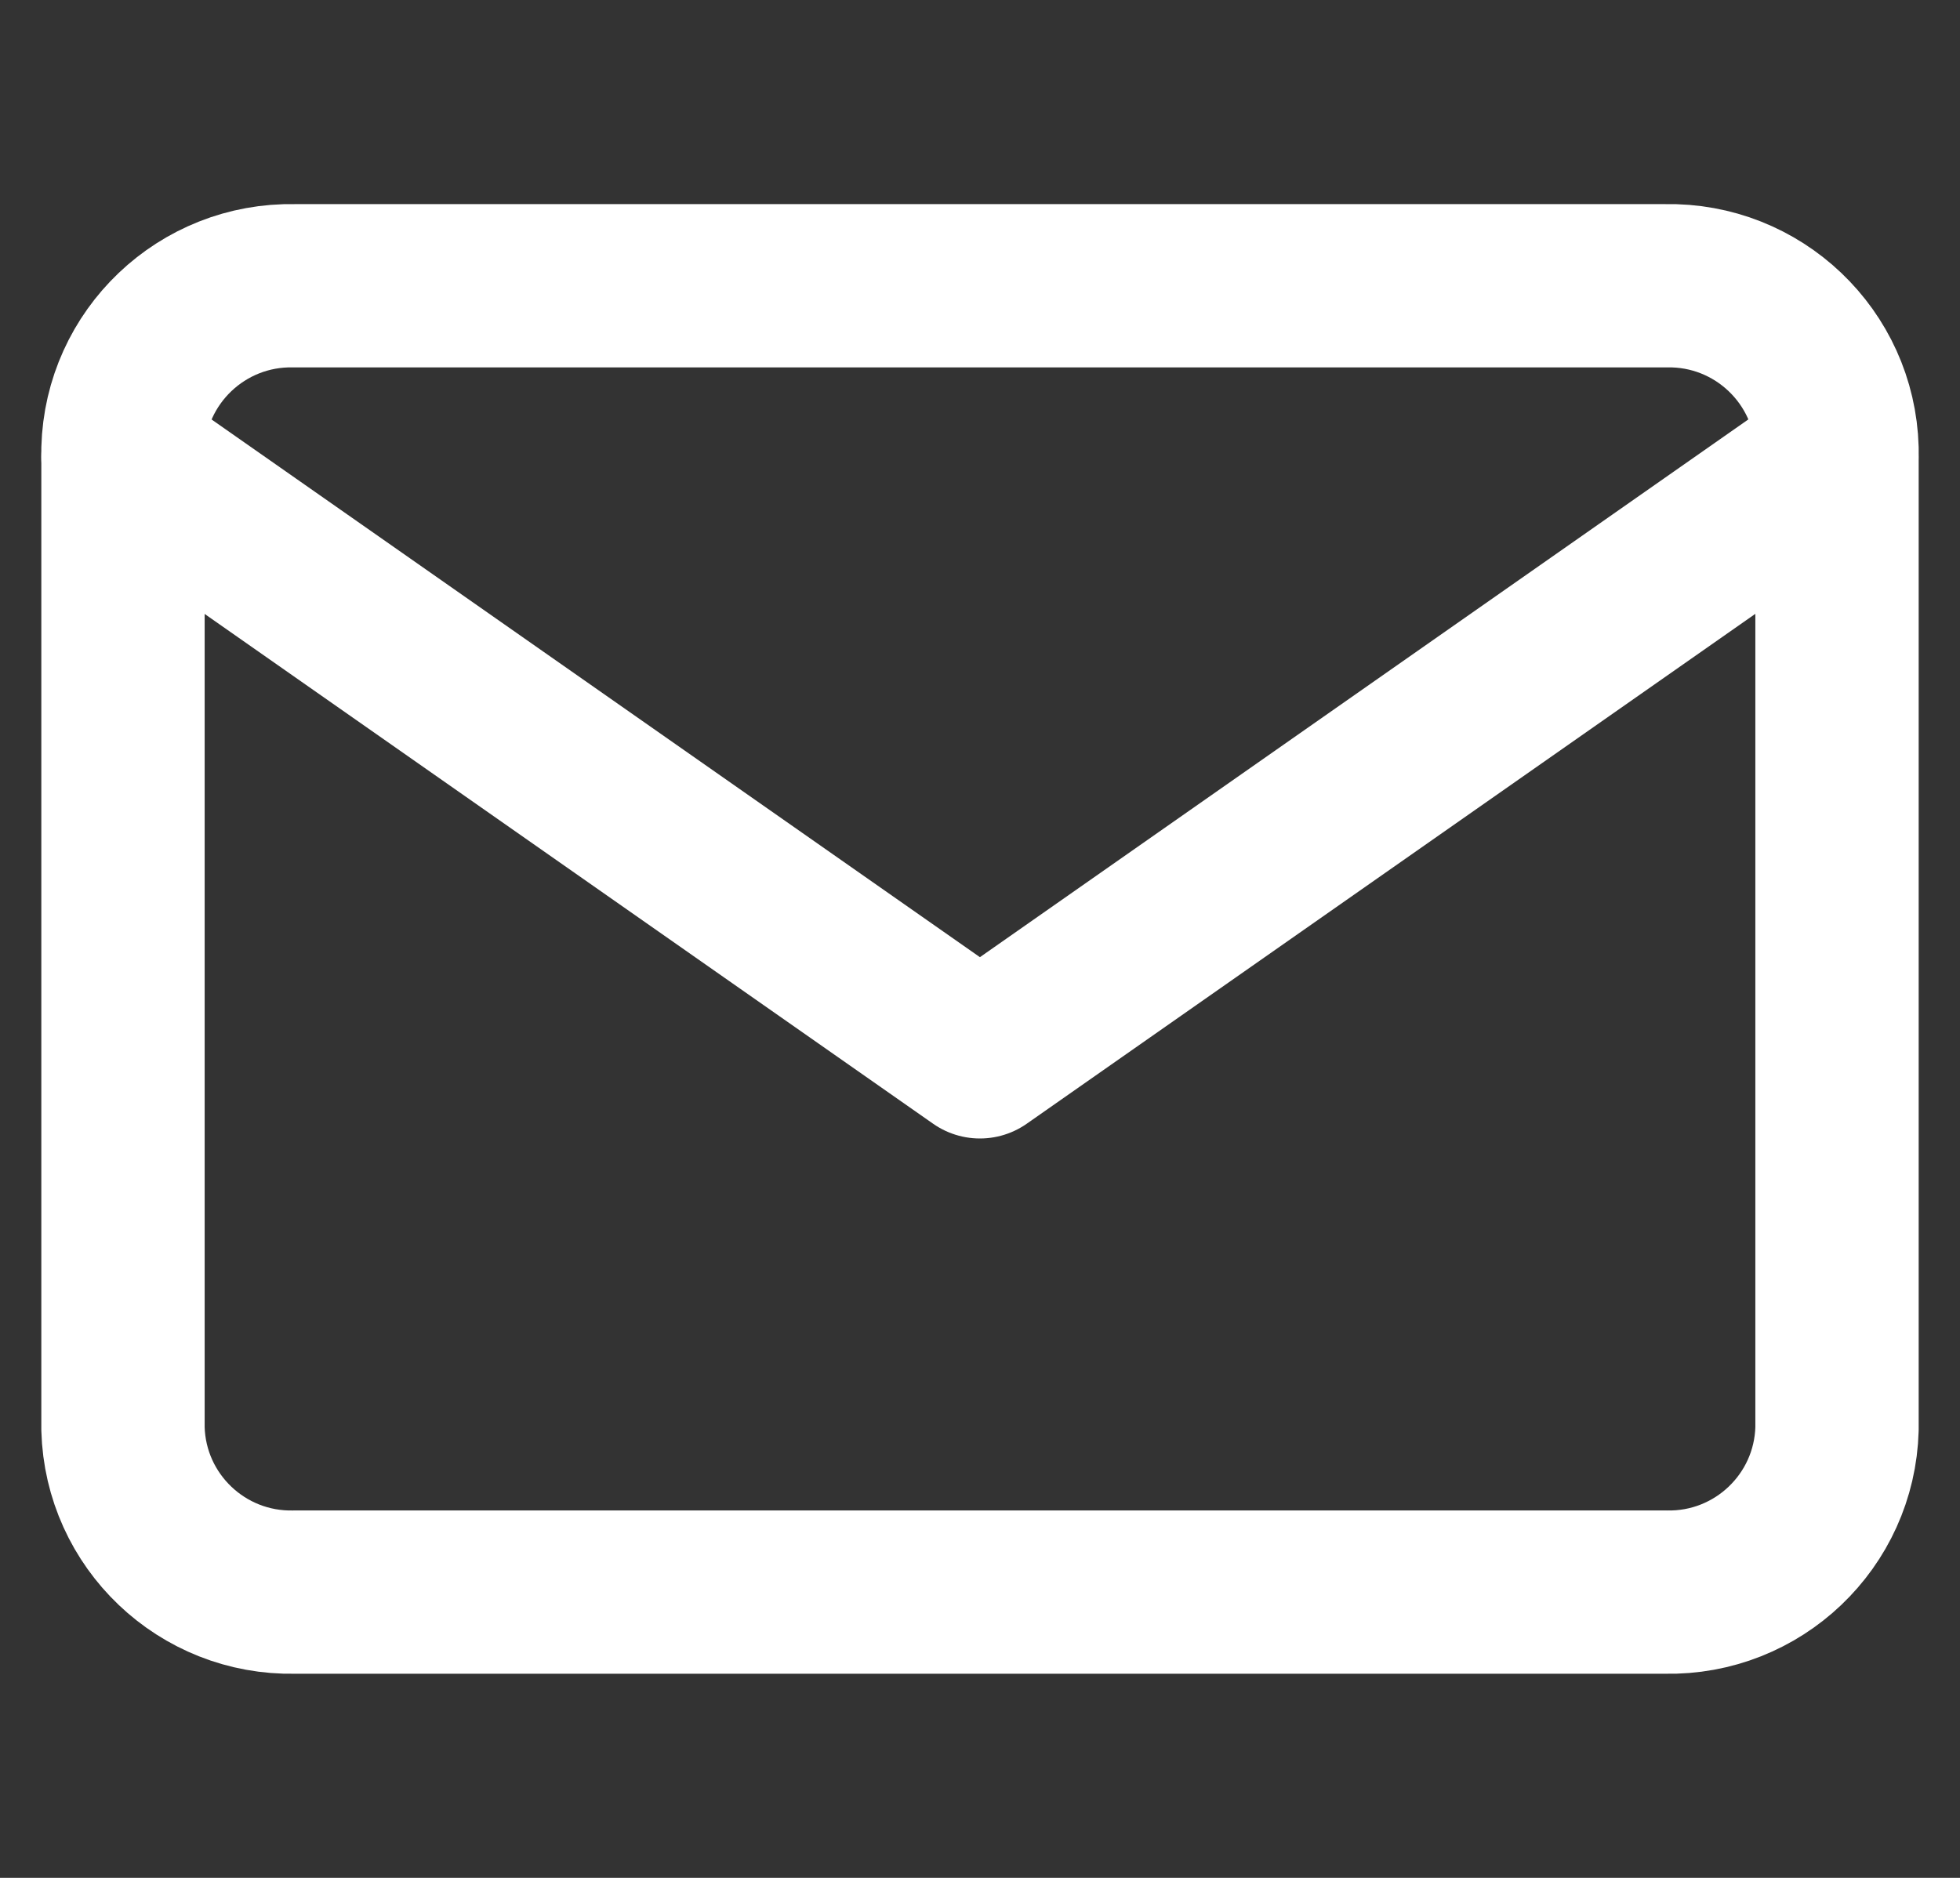
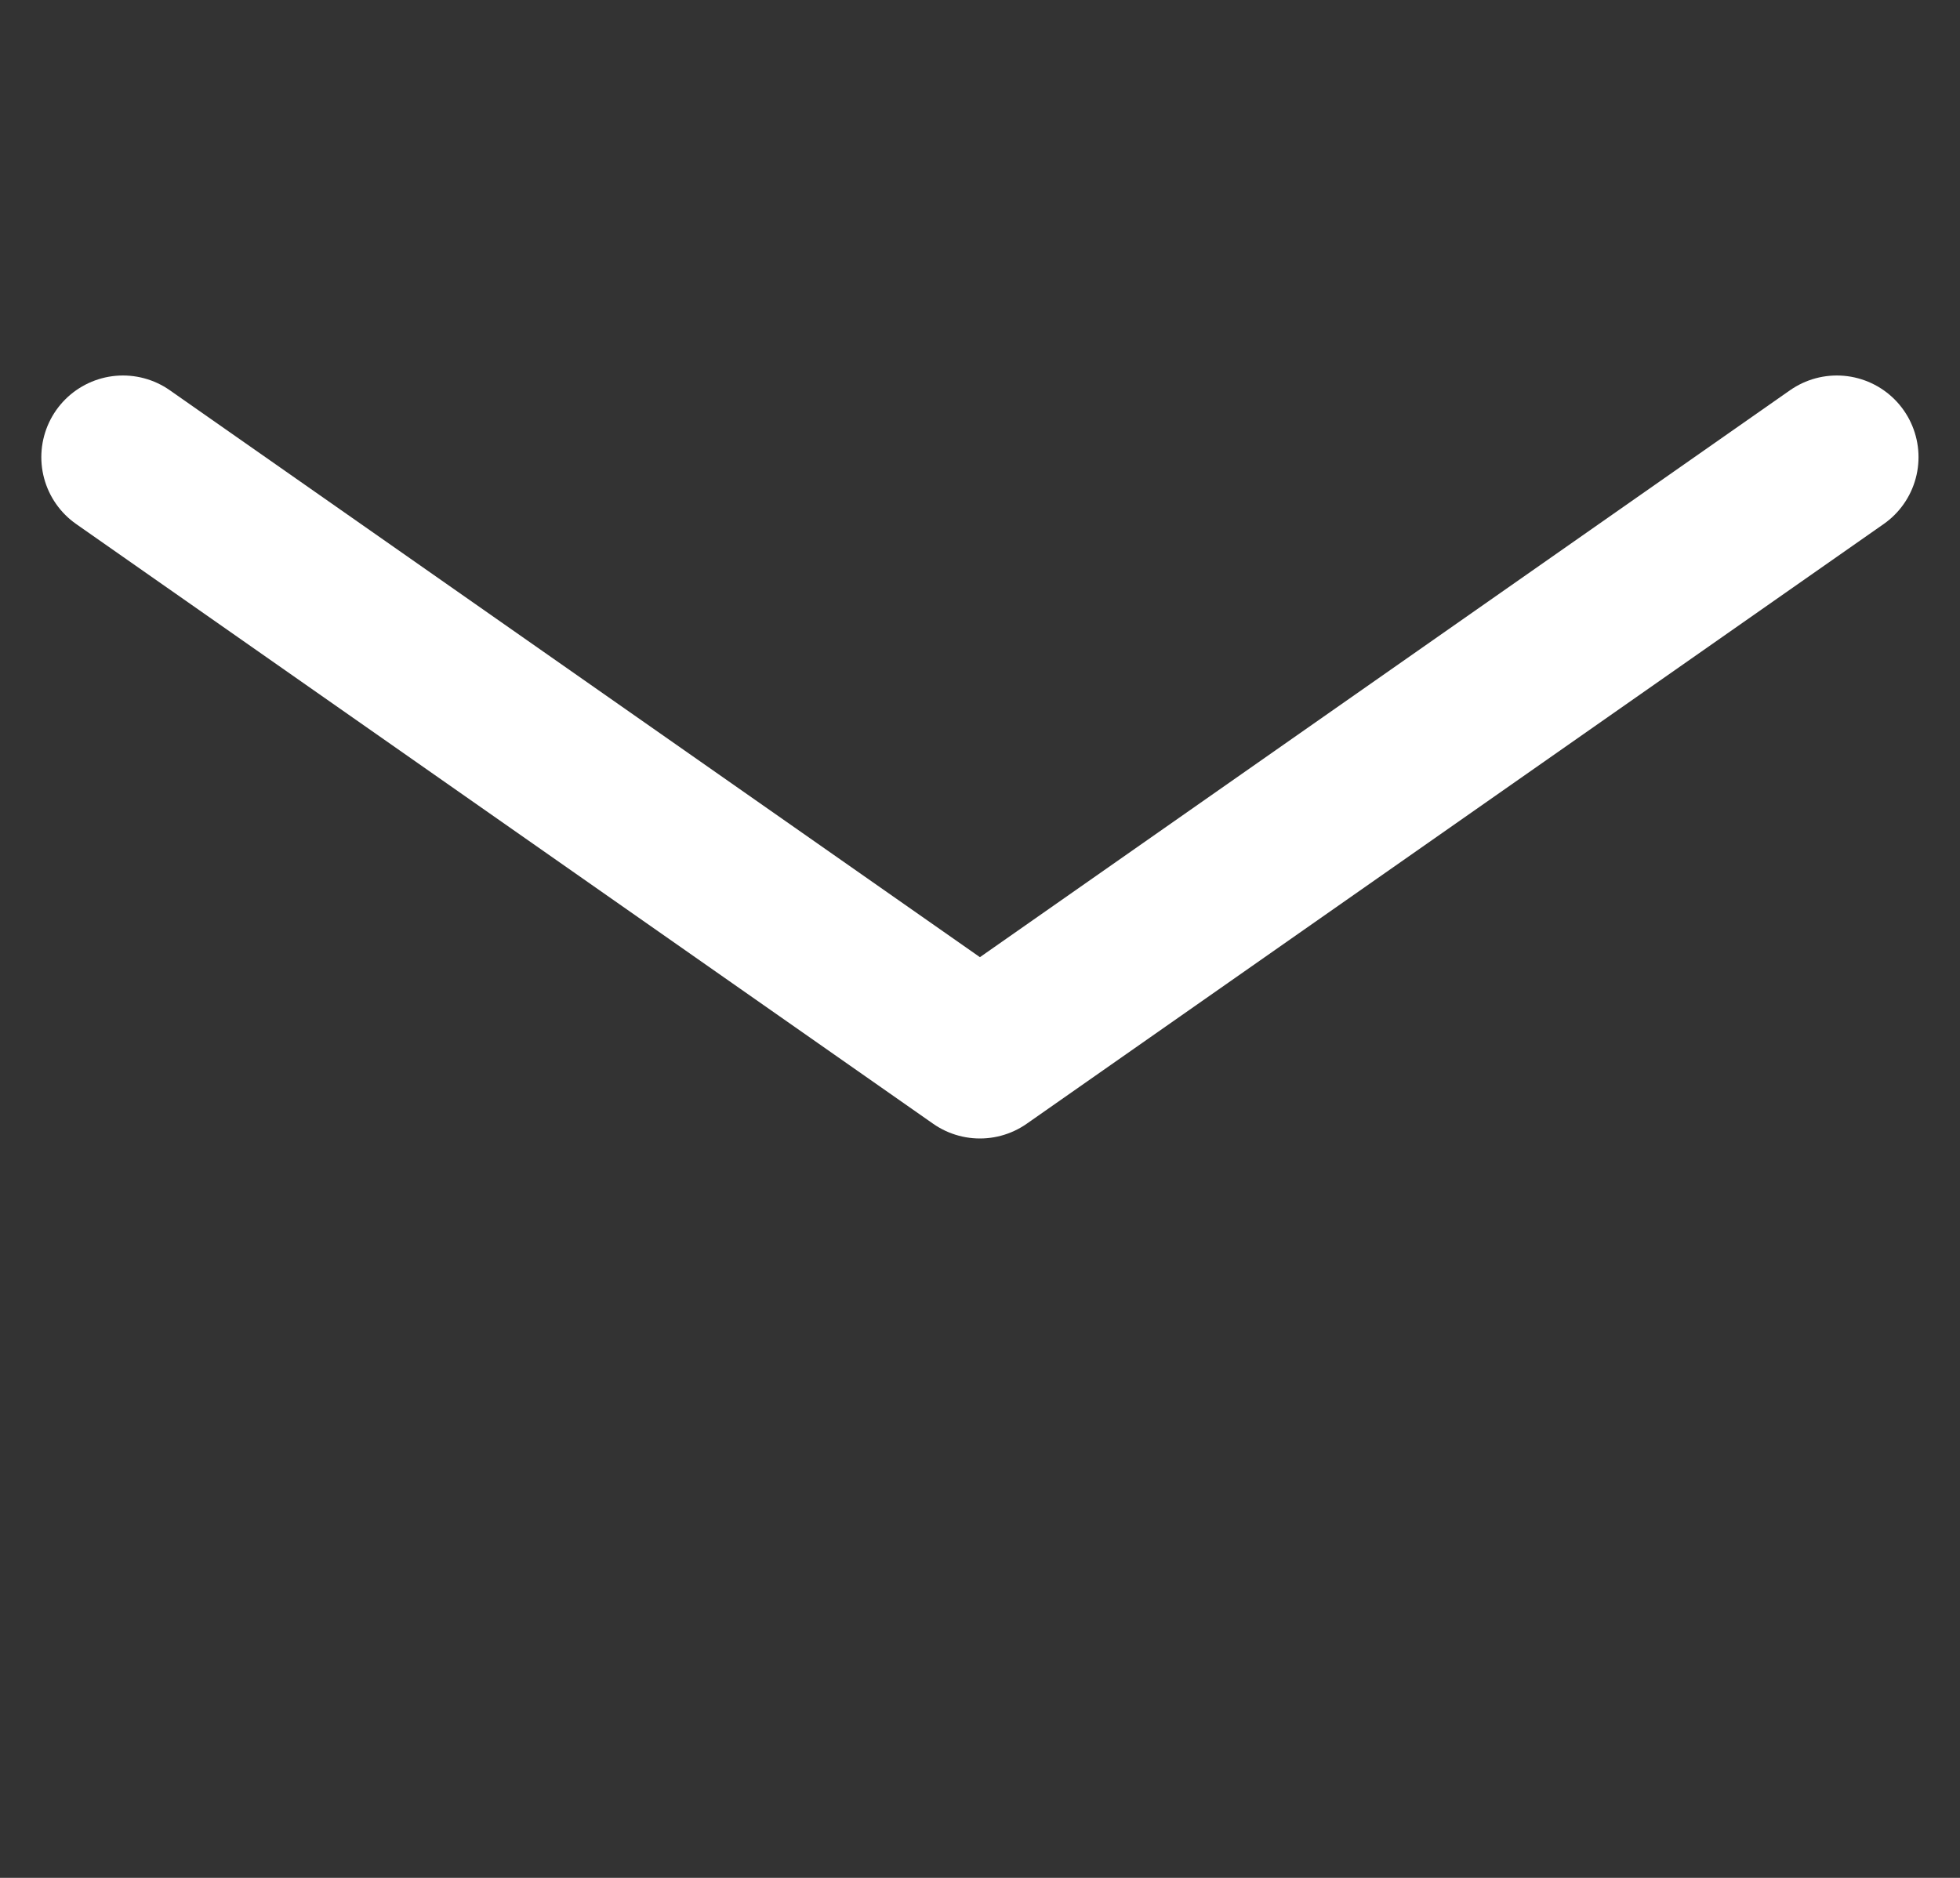
<svg xmlns="http://www.w3.org/2000/svg" version="1.1" id="_イヤー_1" x="0px" y="0px" width="24px" height="23px" viewBox="0 0 24 23" enable-background="new 0 0 24 23" xml:space="preserve">
  <rect x="0" y="0" width="24" height="23" fill="#333333" stroke="none" />
-   <path fill="none" stroke="#FFFFFF" stroke-width="2" stroke-linecap="round" stroke-linejoin="round" d="M3.606,3.5h16.788  c1.131-0.024,2.069,0.869,2.1,2v12c-0.031,1.131-0.969,2.024-2.1,2H3.606c-1.131,0.024-2.069-0.869-2.1-2v-12  C1.537,4.369,2.475,3.476,3.606,3.5z" />
  <polyline fill="none" stroke="#FFFFFF" stroke-width="2" stroke-linecap="round" stroke-linejoin="round" points="22.492,5.599   11.999,12.944 1.506,5.599 " />
</svg>